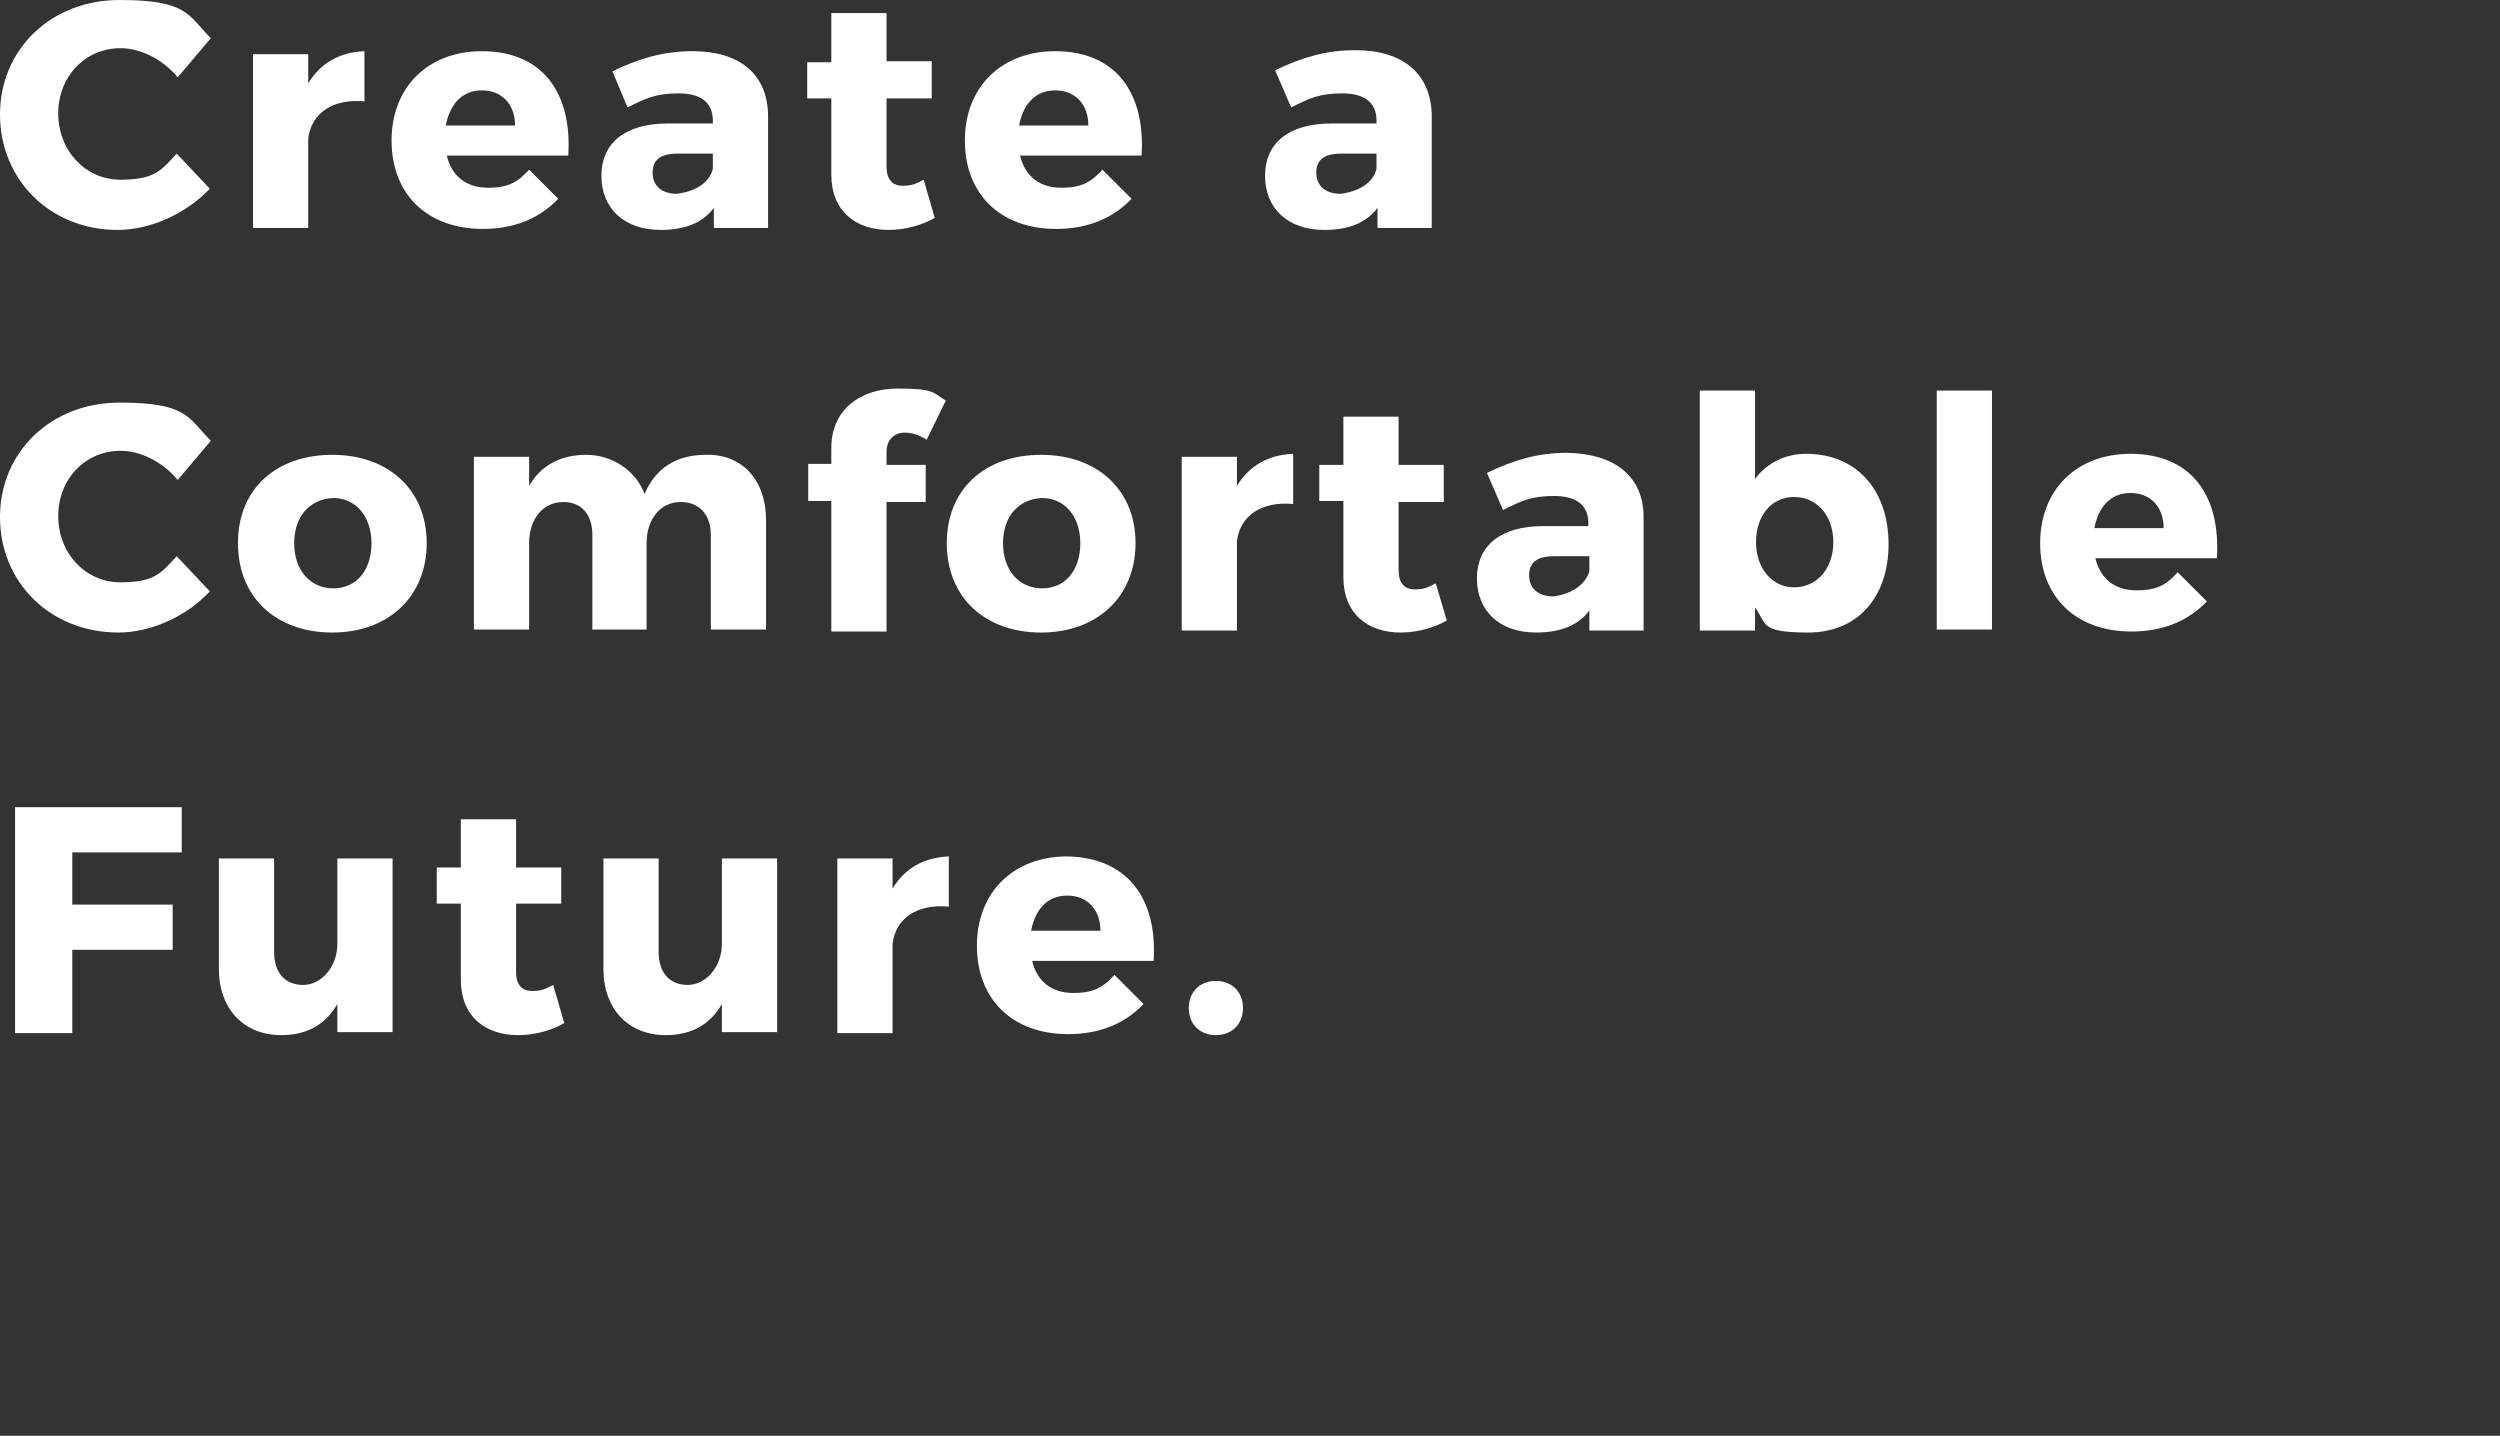
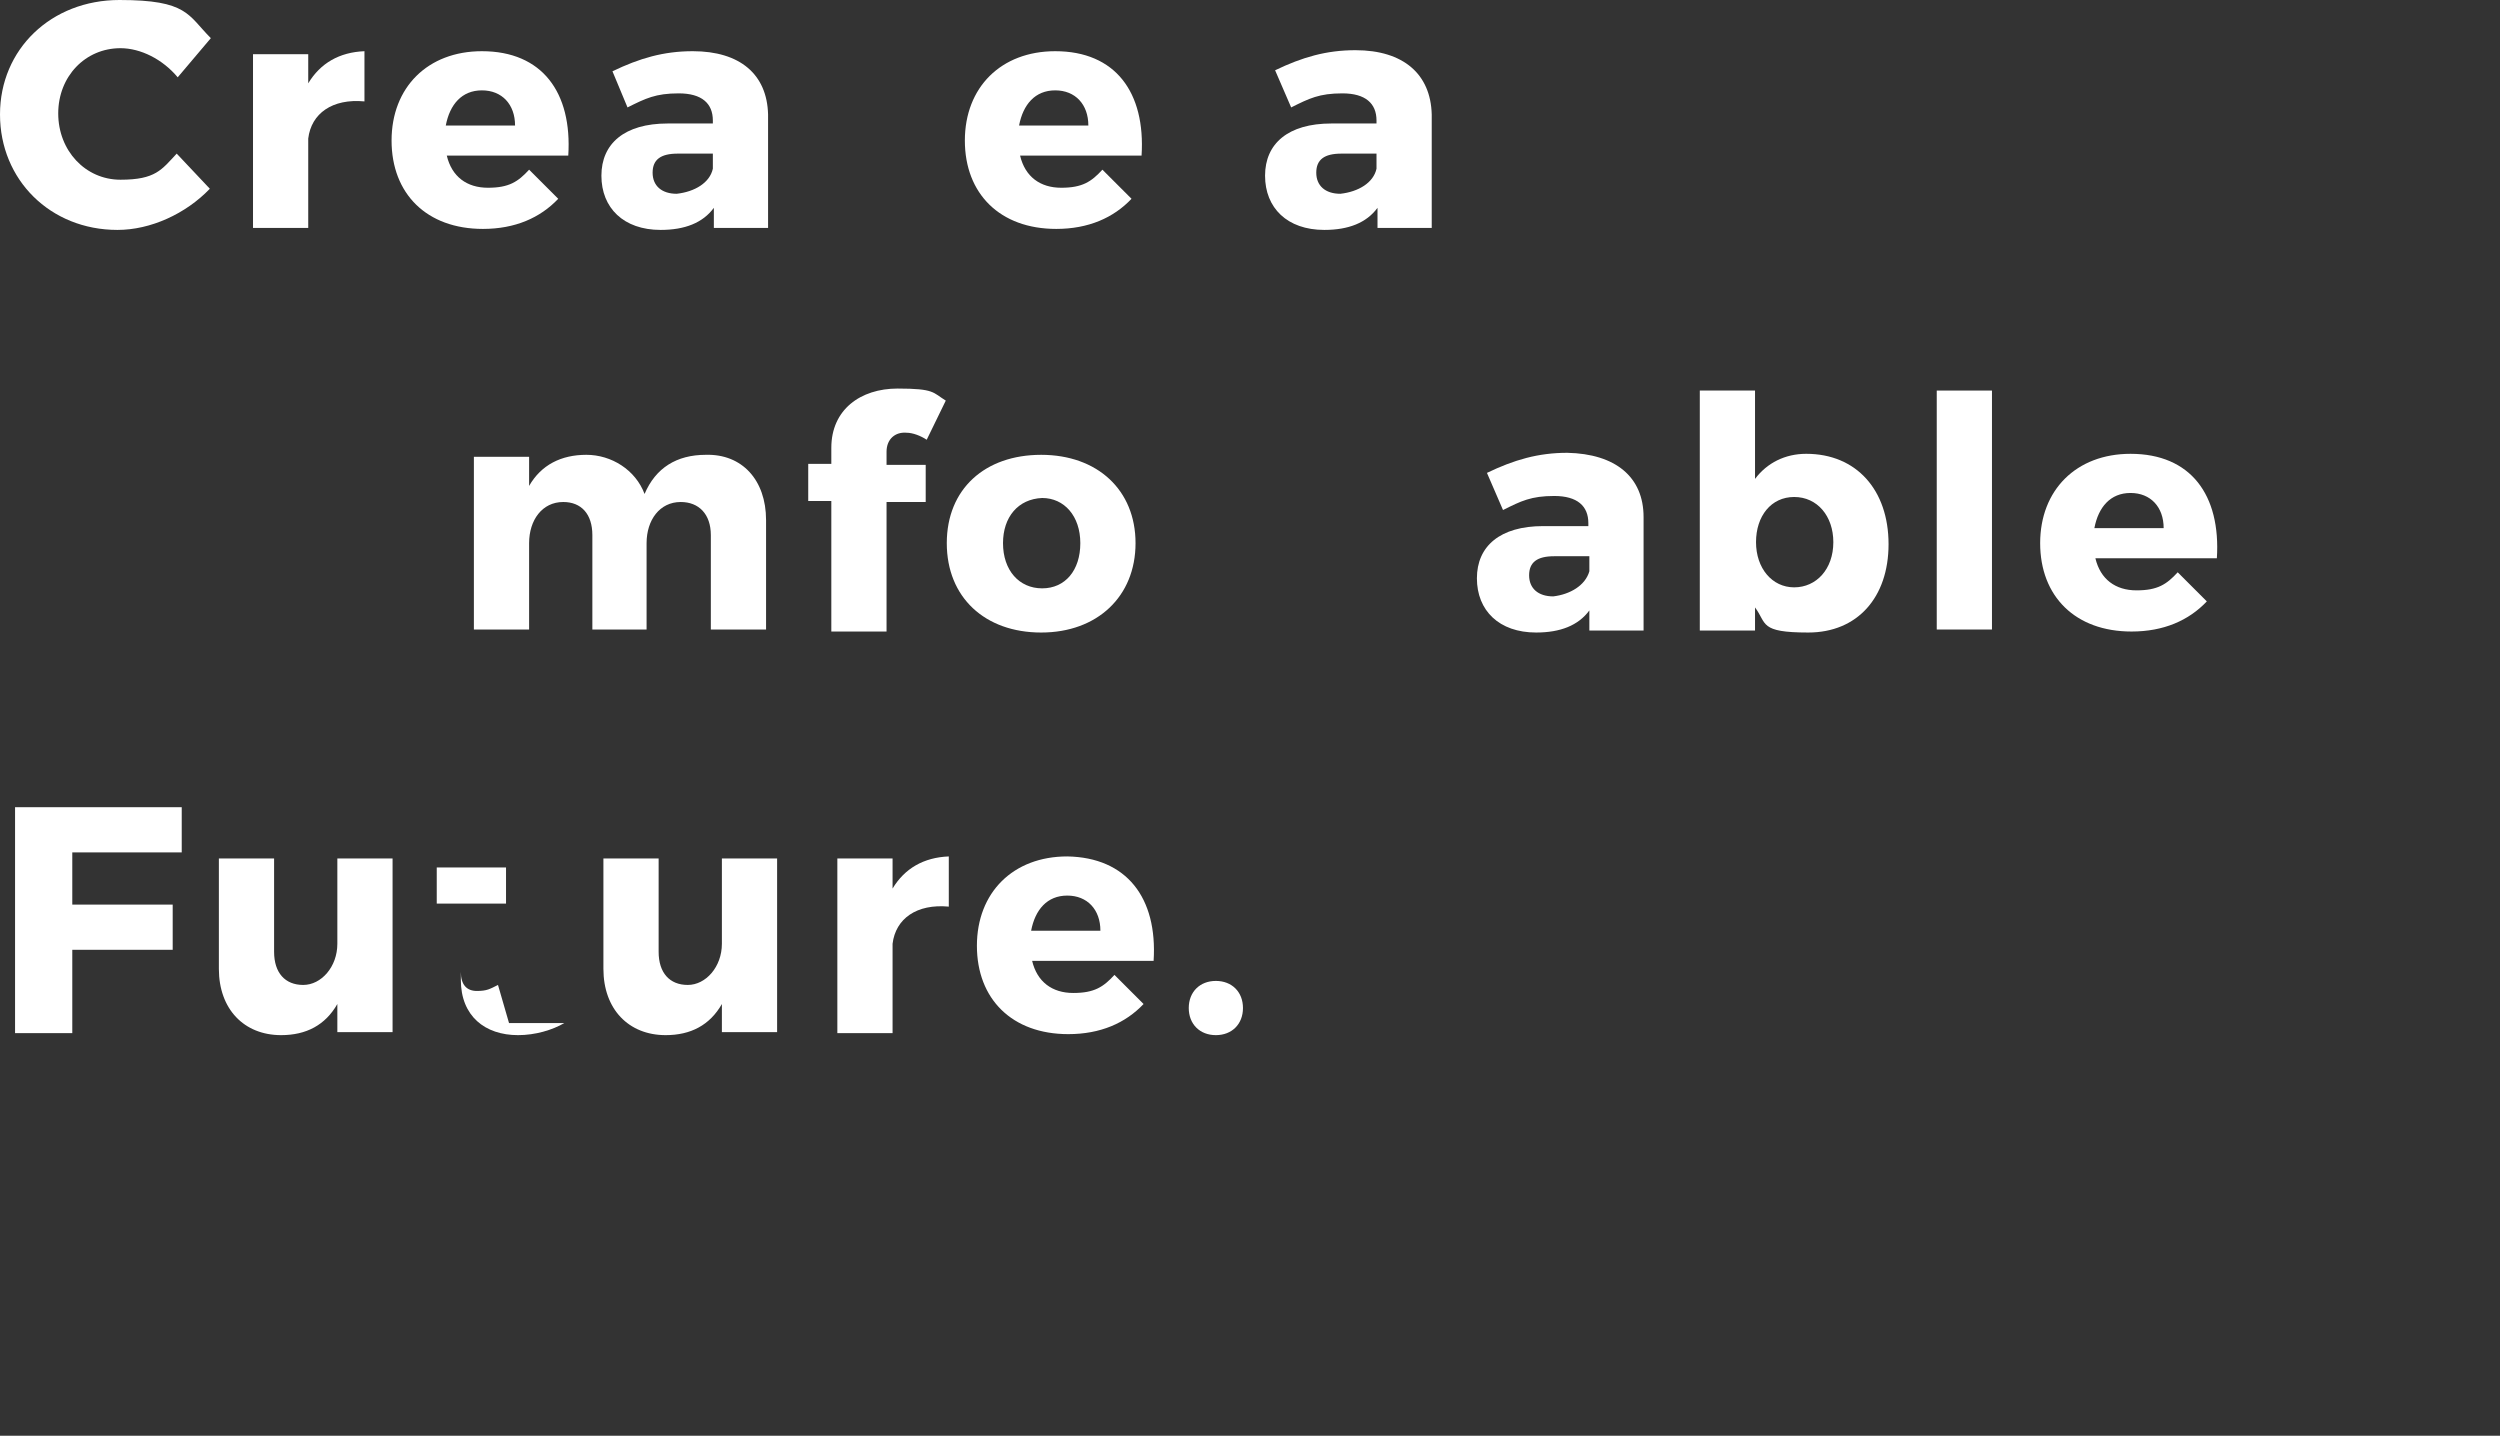
<svg xmlns="http://www.w3.org/2000/svg" version="1.1" viewBox="0 0 249 143">
  <rect x="0" y="0" width="249" height="143" fill="#333333" stroke="none" />
  <defs>
    <style>
      .cls-1 {
        fill: #fff;
      }
    </style>
  </defs>
  <g>
    <g id="_レイヤー_1" data-name="レイヤー_1">
      <g>
        <path class="cls-1" d="M21,3.8l-3.3,3.9c-1.5-1.8-3.7-2.9-5.7-2.9-3.5,0-6.2,2.8-6.2,6.5s2.7,6.6,6.2,6.6,4.1-1,5.6-2.6l3.3,3.5c-2.4,2.5-5.9,4.1-9.2,4.1C5,22.9,0,17.9,0,11.4S5.1,0,11.9,0s6.8,1.5,9.1,3.8Z" />
        <path class="cls-1" d="M30.7,8.3c1.2-2,3.1-3.1,5.6-3.2v5c-3.2-.3-5.3,1.2-5.6,3.7v8.9h-5.5V5.4h5.5s0,2.9,0,2.9Z" />
        <path class="cls-1" d="M56.6,15.5h-12.1c.5,2.1,2,3.2,4.1,3.2s3-.6,4.1-1.8l2.9,2.9c-1.8,1.9-4.3,3-7.5,3-5.6,0-9.1-3.5-9.1-8.8s3.6-8.9,9-8.9c6,0,9,4.1,8.6,10.4ZM51.3,12.5c0-2.1-1.3-3.5-3.3-3.5s-3.2,1.4-3.6,3.5h6.9Z" />
        <path class="cls-1" d="M76.5,11.4v11.3h-5.4v-2c-1.1,1.5-2.9,2.2-5.3,2.2-3.7,0-5.9-2.2-5.9-5.4s2.3-5.2,6.6-5.2h4.5v-.3c0-1.7-1.1-2.7-3.4-2.7s-3.3.5-5.1,1.4l-1.5-3.6c2.7-1.3,5.1-2,8-2,4.7,0,7.4,2.3,7.5,6.3ZM71,16.8v-1.5h-3.5c-1.7,0-2.5.6-2.5,1.9s.9,2.1,2.4,2.1c1.8-.2,3.3-1.1,3.6-2.5Z" />
-         <path class="cls-1" d="M93.1,21.7c-1.2.7-2.9,1.2-4.6,1.2-3.3,0-5.7-1.9-5.7-5.5v-7.6h-2.4v-3.6h2.4V1.3h5.5v4.8h4.5v3.7h-4.5v6.8c0,1.3.6,1.9,1.6,1.9s1.3-.2,2.1-.6l1.1,3.8Z" />
        <path class="cls-1" d="M113.7,15.5h-12.1c.5,2.1,2,3.2,4.1,3.2s3-.6,4.1-1.8l2.9,2.9c-1.8,1.9-4.3,3-7.5,3-5.6,0-9.1-3.5-9.1-8.8s3.6-8.9,9-8.9c6,0,9,4.1,8.6,10.4ZM108.4,12.5c0-2.1-1.3-3.5-3.3-3.5s-3.2,1.4-3.6,3.5h6.9Z" />
        <path class="cls-1" d="M142.6,11.4v11.3h-5.4v-2c-1.1,1.5-2.9,2.2-5.3,2.2-3.7,0-5.9-2.2-5.9-5.4s2.3-5.2,6.6-5.2h4.5v-.3c0-1.7-1.1-2.7-3.4-2.7s-3.3.5-5.1,1.4l-1.6-3.7c2.7-1.3,5.1-2,8-2,4.8,0,7.5,2.4,7.6,6.4ZM137.1,16.8v-1.5h-3.5c-1.7,0-2.5.6-2.5,1.9s.9,2.1,2.4,2.1c1.8-.2,3.3-1.1,3.6-2.5Z" />
-         <path class="cls-1" d="M21,43.9l-3.3,3.9c-1.5-1.8-3.7-2.9-5.7-2.9-3.5,0-6.2,2.8-6.2,6.5s2.7,6.6,6.2,6.6,4.1-1,5.6-2.6l3.3,3.5c-2.3,2.5-5.9,4.1-9.1,4.1-6.8,0-11.8-5-11.8-11.5s5.1-11.4,11.9-11.4,6.8,1.5,9.1,3.8Z" />
-         <path class="cls-1" d="M42.5,54.1c0,5.3-3.8,8.9-9.4,8.9s-9.4-3.5-9.4-8.9,3.8-8.8,9.4-8.8,9.4,3.5,9.4,8.8ZM29.3,54.1c0,2.7,1.6,4.5,3.9,4.5s3.8-1.8,3.8-4.5-1.6-4.5-3.8-4.5c-2.4.1-3.9,1.9-3.9,4.5Z" />
        <path class="cls-1" d="M76.3,51.8v10.9h-5.5v-9.4c0-2.1-1.2-3.3-3-3.3-2.1,0-3.4,1.8-3.4,4.1v8.6h-5.4v-9.4c0-2.1-1.1-3.3-2.9-3.3-2.1,0-3.4,1.8-3.4,4.1v8.6h-5.5v-17.2h5.5v2.9c1.2-2.1,3.2-3.1,5.7-3.1s4.9,1.5,5.8,3.9c1.1-2.6,3.2-3.9,6.1-3.9,3.6-.1,6,2.5,6,6.5Z" />
        <path class="cls-1" d="M88.3,45v1.3h3.9v3.7h-3.9v12.9h-5.5v-13h-2.3v-3.7h2.3v-1.6c0-3.8,2.9-5.9,6.6-5.9s3.5.4,4.8,1.2l-1.9,3.9c-.6-.4-1.4-.7-2-.7-1.1-.1-2,.6-2,1.9Z" />
        <path class="cls-1" d="M113.1,54.1c0,5.3-3.8,8.9-9.4,8.9s-9.4-3.5-9.4-8.9,3.8-8.8,9.4-8.8,9.4,3.5,9.4,8.8ZM99.9,54.1c0,2.7,1.6,4.5,3.9,4.5s3.8-1.8,3.8-4.5-1.6-4.5-3.8-4.5c-2.4.1-3.9,1.9-3.9,4.5Z" />
-         <path class="cls-1" d="M123.2,48.4c1.2-2,3.1-3.1,5.6-3.2v5c-3.2-.3-5.3,1.2-5.6,3.7v8.9h-5.5v-17.3h5.5s0,2.9,0,2.9Z" />
-         <path class="cls-1" d="M144.1,61.8c-1.2.7-2.9,1.2-4.6,1.2-3.3,0-5.7-1.9-5.7-5.5v-7.6h-2.4v-3.6h2.4v-4.8h5.5v4.8h4.5v3.7h-4.5v6.8c0,1.3.6,1.9,1.6,1.9s1.3-.2,2.1-.6l1.1,3.7Z" />
        <path class="cls-1" d="M163.7,51.5v11.3h-5.4v-2c-1.1,1.5-2.9,2.2-5.3,2.2-3.7,0-5.9-2.2-5.9-5.4s2.3-5.2,6.6-5.2h4.5v-.3c0-1.7-1.1-2.7-3.4-2.7s-3.3.5-5.1,1.4l-1.6-3.7c2.7-1.3,5.1-2,8-2,4.8.1,7.6,2.4,7.6,6.4ZM158.3,56.9v-1.5h-3.5c-1.7,0-2.5.6-2.5,1.9s.9,2.1,2.4,2.1c1.7-.2,3.2-1.1,3.6-2.5Z" />
        <path class="cls-1" d="M188.1,54.2c0,5.3-3.1,8.8-8,8.8s-4.1-.9-5.3-2.5v2.3h-5.5v-23.9h5.5v8.8c1.2-1.6,3-2.5,5.1-2.5,5,0,8.2,3.6,8.2,9ZM182.6,54c0-2.6-1.6-4.5-3.9-4.5s-3.8,1.9-3.8,4.5,1.6,4.5,3.8,4.5,3.9-1.8,3.9-4.5Z" />
        <path class="cls-1" d="M192.9,62.7v-23.8h5.5v23.8h-5.5Z" />
        <path class="cls-1" d="M220.8,55.6h-12.1c.5,2.1,2,3.2,4.1,3.2s3-.6,4.1-1.8l2.9,2.9c-1.8,1.9-4.3,3-7.5,3-5.6,0-9.1-3.5-9.1-8.8s3.6-8.9,9-8.9c6,0,9,4.1,8.6,10.4ZM215.5,52.6c0-2.1-1.3-3.5-3.3-3.5s-3.2,1.4-3.6,3.5h6.9Z" />
        <path class="cls-1" d="M7.2,84.9v5.2h10v4.5H7.2v8.3H1.5v-22.5h16.6v4.5H7.2Z" />
        <path class="cls-1" d="M39.1,102.8h-5.5v-2.8c-1.2,2.1-3.1,3.1-5.6,3.1-3.7,0-6.2-2.6-6.2-6.6v-11h5.5v9.3c0,2.1,1.1,3.3,2.9,3.3s3.4-1.8,3.4-4.1v-8.5h5.5v17.3Z" />
-         <path class="cls-1" d="M56.2,101.9c-1.2.7-2.9,1.2-4.6,1.2-3.3,0-5.7-1.9-5.7-5.5v-7.6h-2.4v-3.6h2.4v-4.8h5.5v4.8h4.5v3.6h-4.5v6.8c0,1.3.6,1.9,1.6,1.9s1.3-.2,2.1-.6l1.1,3.8Z" />
+         <path class="cls-1" d="M56.2,101.9c-1.2.7-2.9,1.2-4.6,1.2-3.3,0-5.7-1.9-5.7-5.5v-7.6h-2.4v-3.6h2.4v-4.8v4.8h4.5v3.6h-4.5v6.8c0,1.3.6,1.9,1.6,1.9s1.3-.2,2.1-.6l1.1,3.8Z" />
        <path class="cls-1" d="M77.4,102.8h-5.5v-2.8c-1.2,2.1-3.1,3.1-5.6,3.1-3.7,0-6.2-2.6-6.2-6.6v-11h5.5v9.3c0,2.1,1.1,3.3,2.9,3.3s3.4-1.8,3.4-4.1v-8.5h5.5s0,17.3,0,17.3Z" />
        <path class="cls-1" d="M88.9,88.5c1.2-2,3.1-3.1,5.6-3.2v5c-3.2-.3-5.3,1.2-5.6,3.7v8.9h-5.5v-17.4h5.5v3Z" />
        <path class="cls-1" d="M114.9,95.7h-12.1c.5,2.1,2,3.2,4.1,3.2s3-.6,4.1-1.8l2.9,2.9c-1.8,1.9-4.3,3-7.5,3-5.6,0-9.1-3.5-9.1-8.8s3.6-8.9,9-8.9c5.9.1,9,4.1,8.6,10.4ZM109.6,92.7c0-2.1-1.3-3.5-3.3-3.5s-3.2,1.4-3.6,3.5h6.9Z" />
        <path class="cls-1" d="M123.8,100.4c0,1.6-1.1,2.7-2.7,2.7s-2.7-1.1-2.7-2.7,1.1-2.7,2.7-2.7,2.7,1.1,2.7,2.7Z" />
      </g>
    </g>
  </g>
</svg>